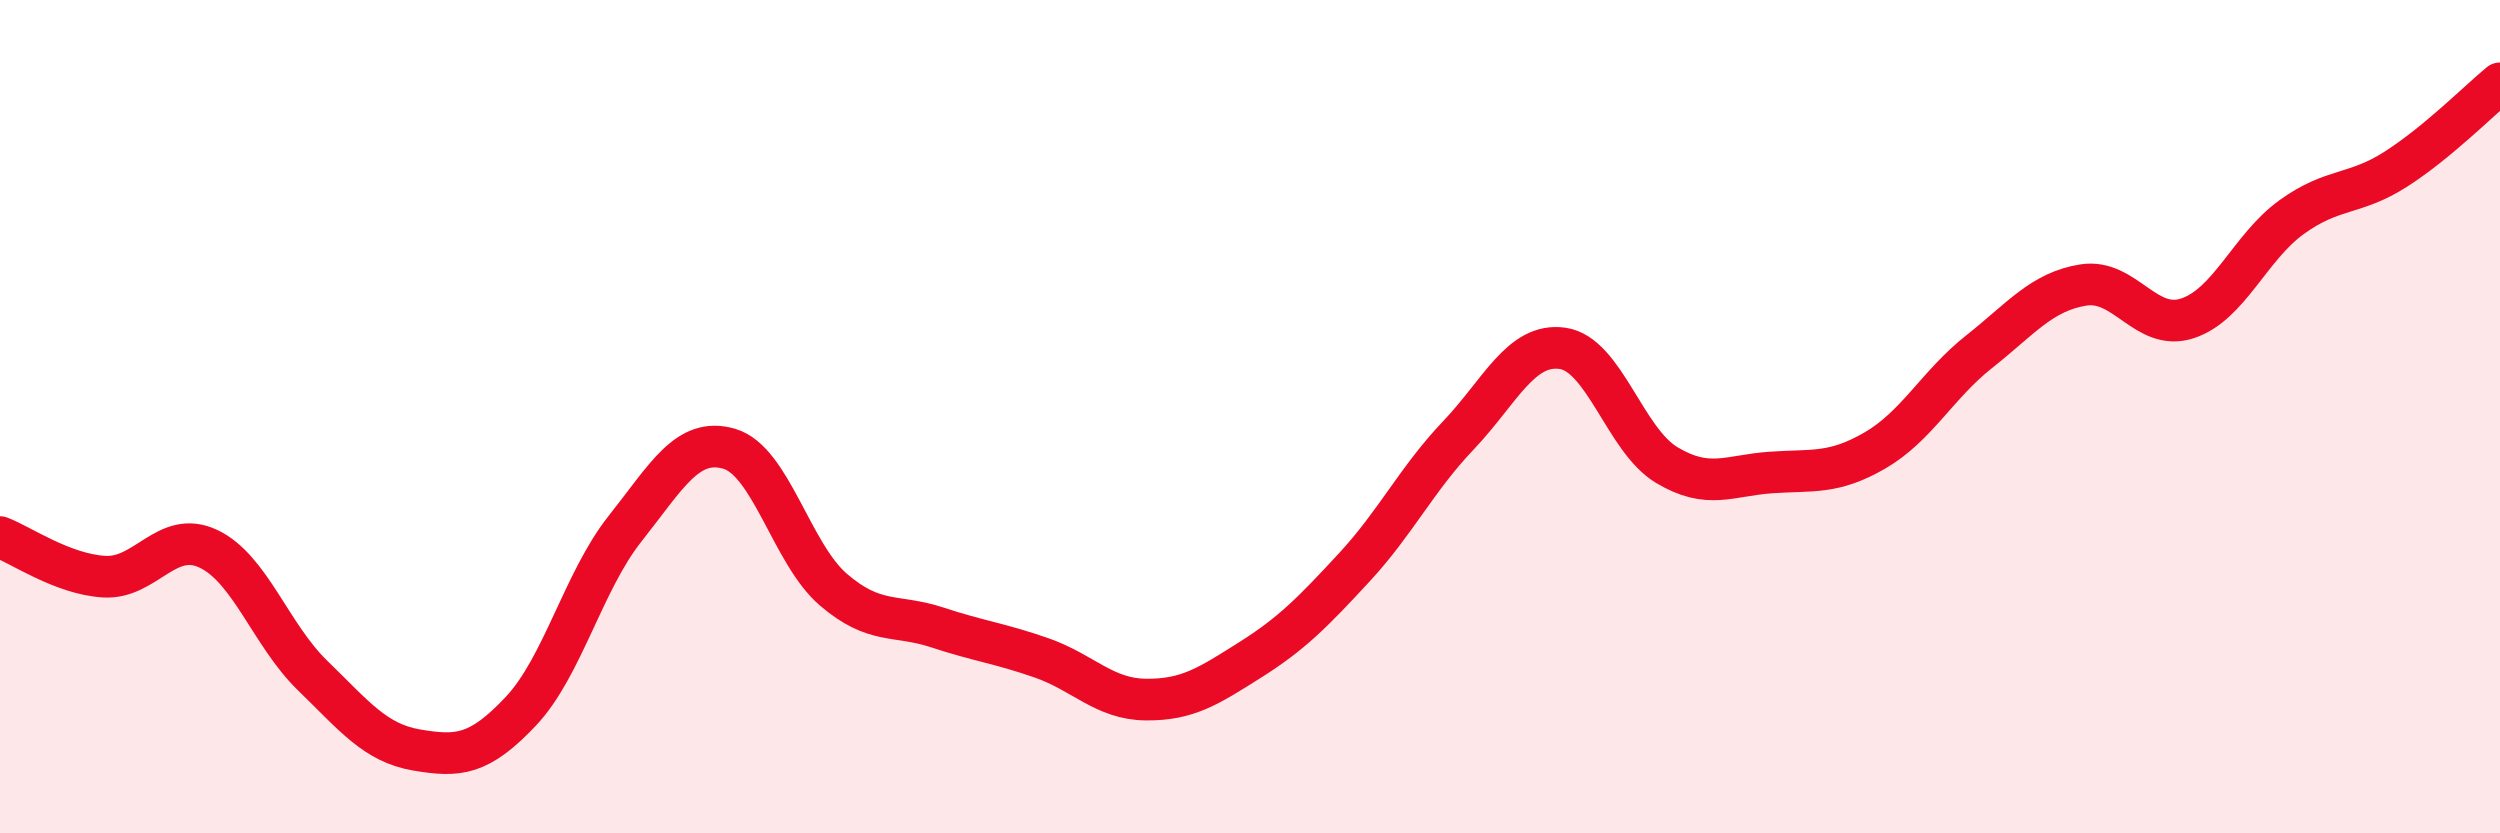
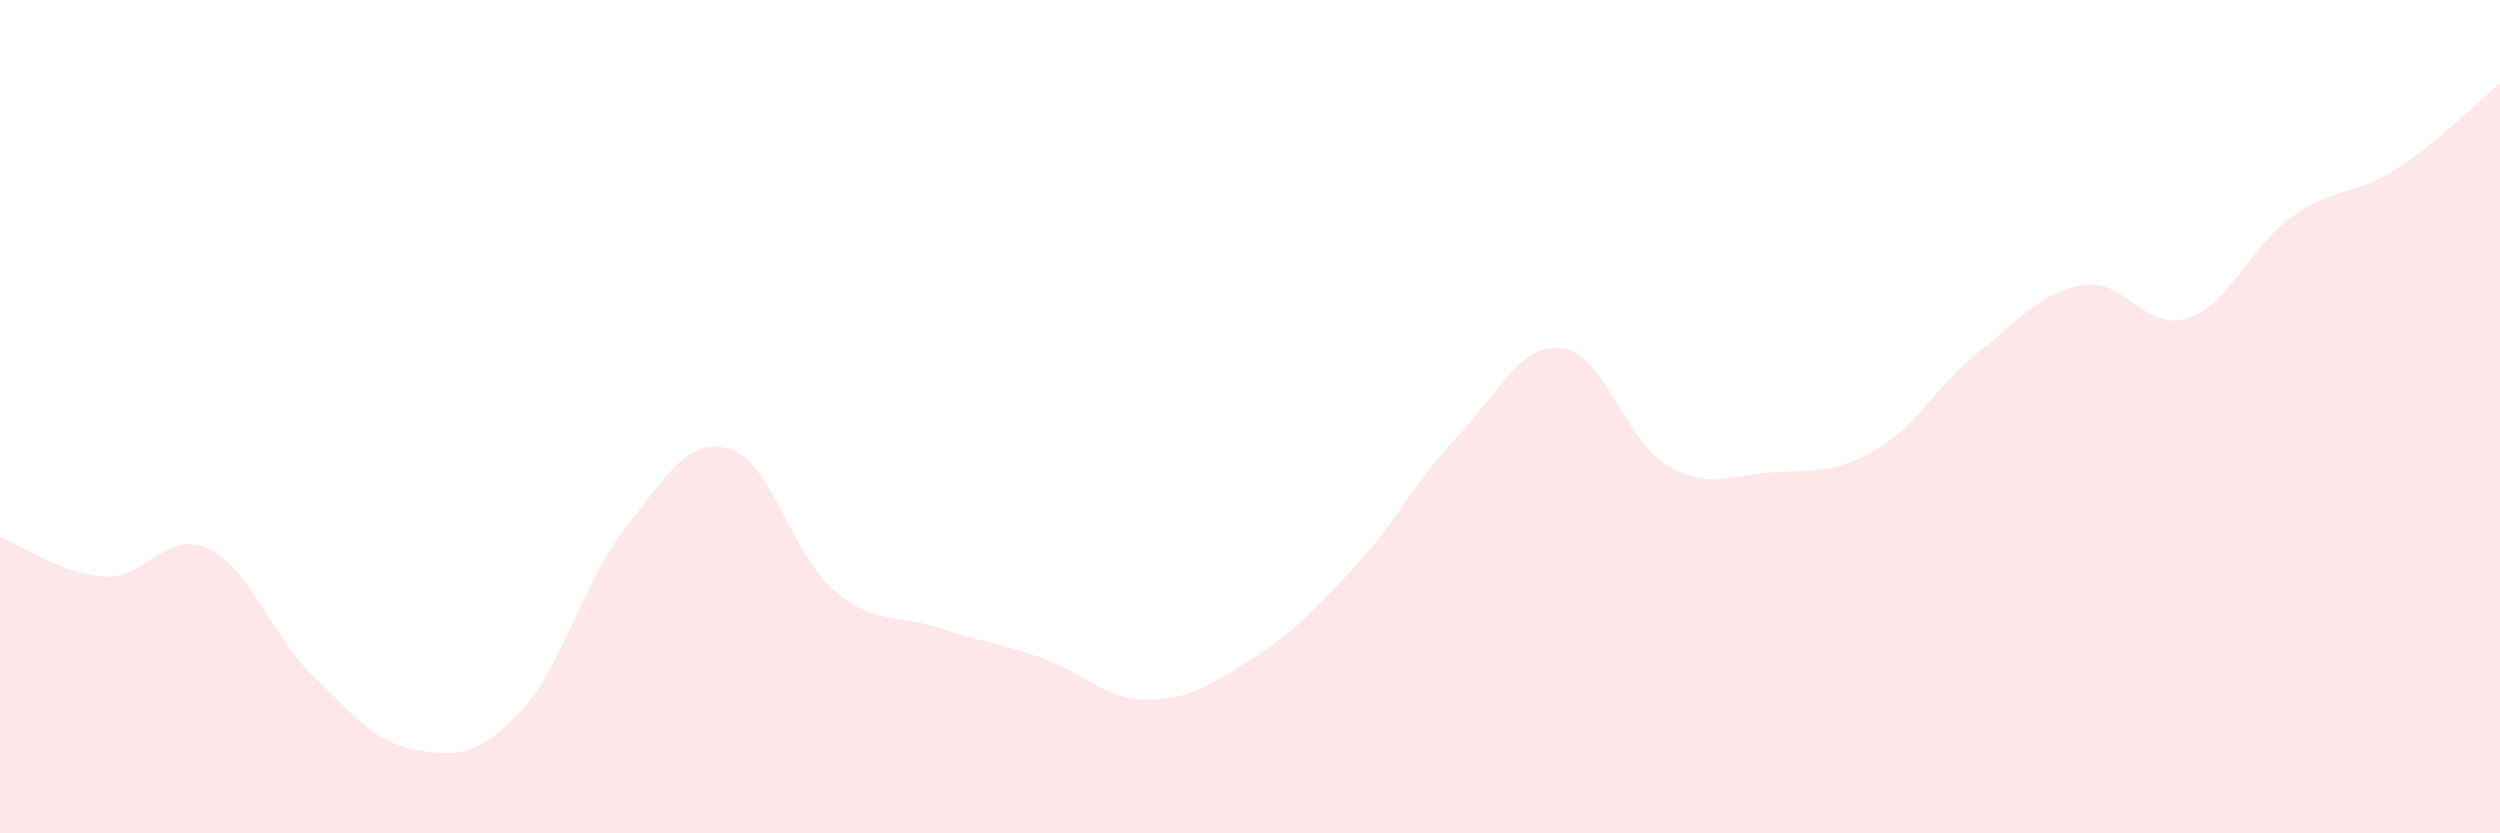
<svg xmlns="http://www.w3.org/2000/svg" width="60" height="20" viewBox="0 0 60 20">
  <path d="M 0,12.89 C 0.5,13.08 1.5,13.78 2.5,13.84 C 3.5,13.9 4,12.7 5,13.17 C 6,13.64 6.5,15.24 7.5,16.21 C 8.5,17.18 9,17.83 10,18 C 11,18.17 11.5,18.13 12.5,17.07 C 13.5,16.01 14,13.95 15,12.69 C 16,11.43 16.5,10.48 17.5,10.77 C 18.5,11.06 19,13.29 20,14.15 C 21,15.01 21.5,14.73 22.5,15.06 C 23.5,15.39 24,15.44 25,15.79 C 26,16.14 26.5,16.78 27.5,16.79 C 28.5,16.8 29,16.47 30,15.84 C 31,15.21 31.5,14.7 32.5,13.62 C 33.5,12.54 34,11.5 35,10.45 C 36,9.4 36.5,8.22 37.5,8.36 C 38.5,8.5 39,10.56 40,11.16 C 41,11.76 41.5,11.41 42.5,11.34 C 43.5,11.27 44,11.39 45,10.81 C 46,10.23 46.5,9.23 47.5,8.44 C 48.5,7.65 49,7 50,6.84 C 51,6.68 51.5,7.97 52.5,7.64 C 53.5,7.31 54,5.93 55,5.21 C 56,4.49 56.5,4.7 57.5,4.06 C 58.5,3.42 59.5,2.41 60,2L60 20L0 20Z" fill="#EB0A25" opacity="0.1" stroke-linecap="round" stroke-linejoin="round" />
-   <path d="M 0,12.89 C 0.5,13.08 1.5,13.78 2.5,13.84 C 3.5,13.9 4,12.7 5,13.17 C 6,13.64 6.5,15.24 7.5,16.21 C 8.5,17.18 9,17.83 10,18 C 11,18.17 11.5,18.13 12.5,17.07 C 13.5,16.01 14,13.95 15,12.69 C 16,11.43 16.5,10.48 17.5,10.77 C 18.5,11.06 19,13.29 20,14.15 C 21,15.01 21.5,14.73 22.5,15.06 C 23.5,15.39 24,15.44 25,15.79 C 26,16.14 26.5,16.78 27.5,16.79 C 28.5,16.8 29,16.47 30,15.84 C 31,15.21 31.5,14.7 32.5,13.62 C 33.5,12.54 34,11.5 35,10.45 C 36,9.4 36.5,8.22 37.5,8.36 C 38.5,8.5 39,10.56 40,11.16 C 41,11.76 41.5,11.41 42.5,11.34 C 43.5,11.27 44,11.39 45,10.81 C 46,10.23 46.5,9.23 47.5,8.44 C 48.5,7.65 49,7 50,6.84 C 51,6.68 51.5,7.97 52.5,7.64 C 53.5,7.31 54,5.93 55,5.21 C 56,4.49 56.5,4.7 57.5,4.06 C 58.5,3.42 59.5,2.41 60,2" stroke="#EB0A25" stroke-width="1" fill="none" stroke-linecap="round" stroke-linejoin="round" />
</svg>